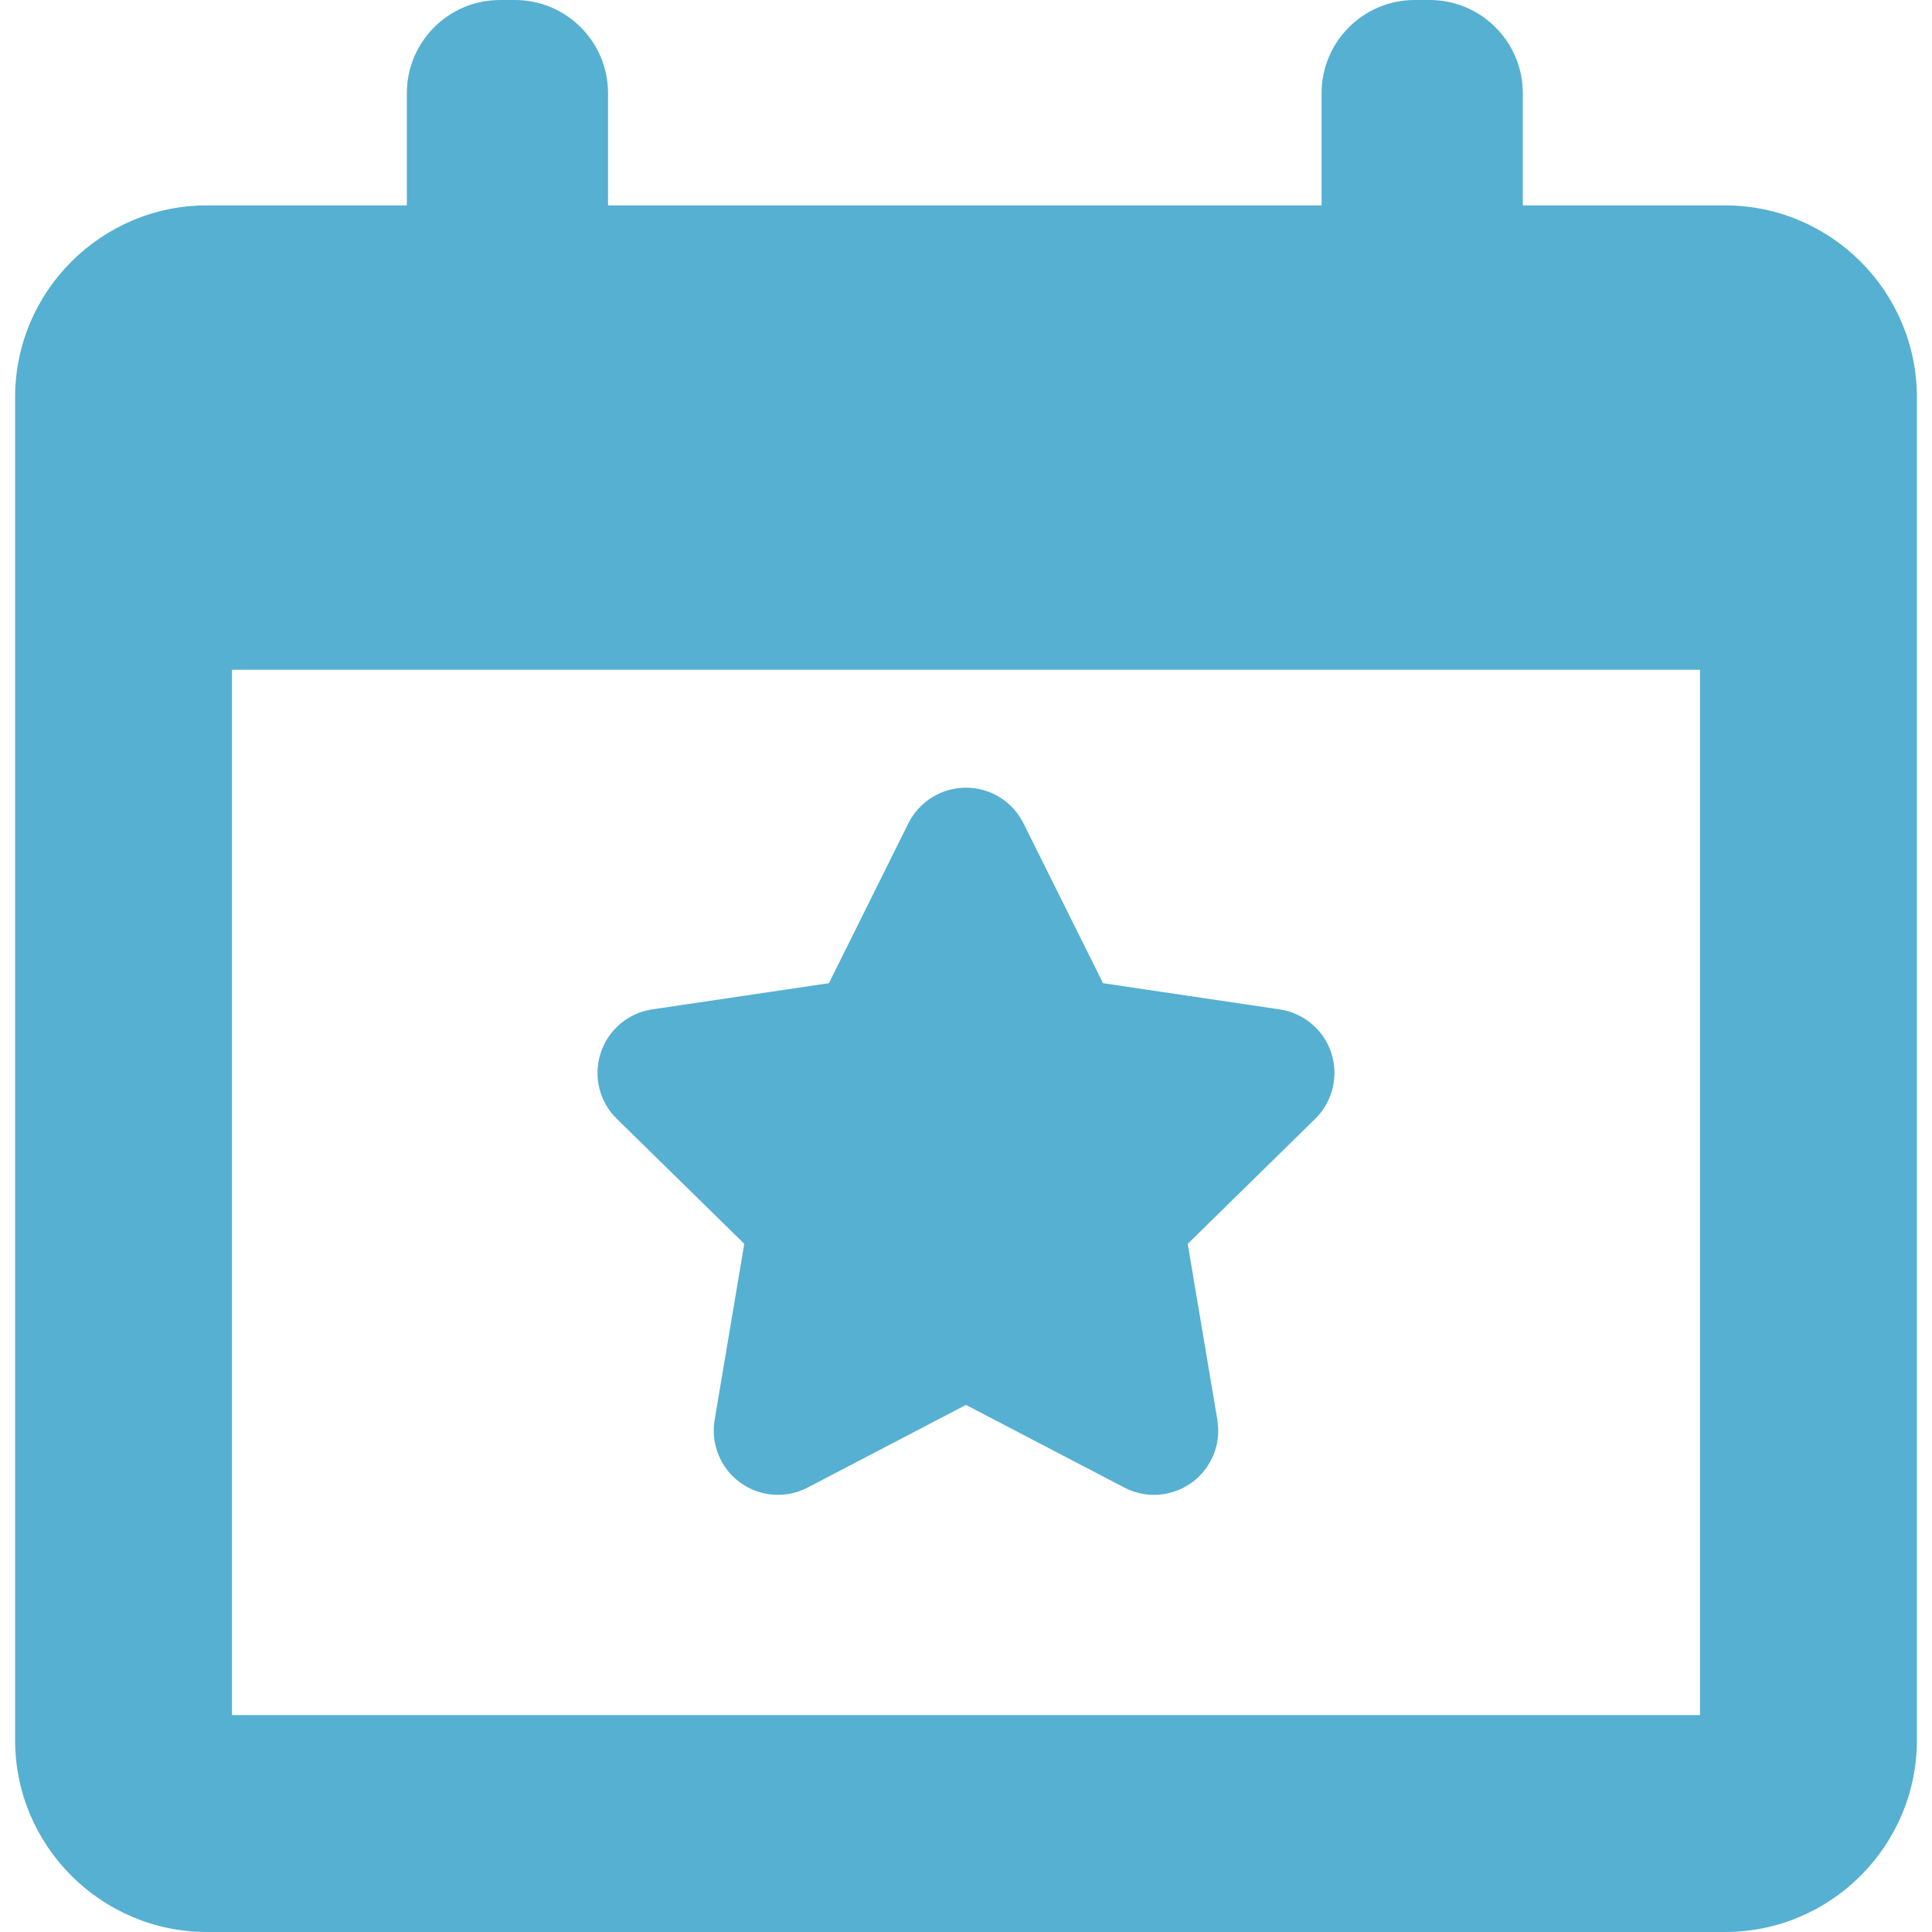
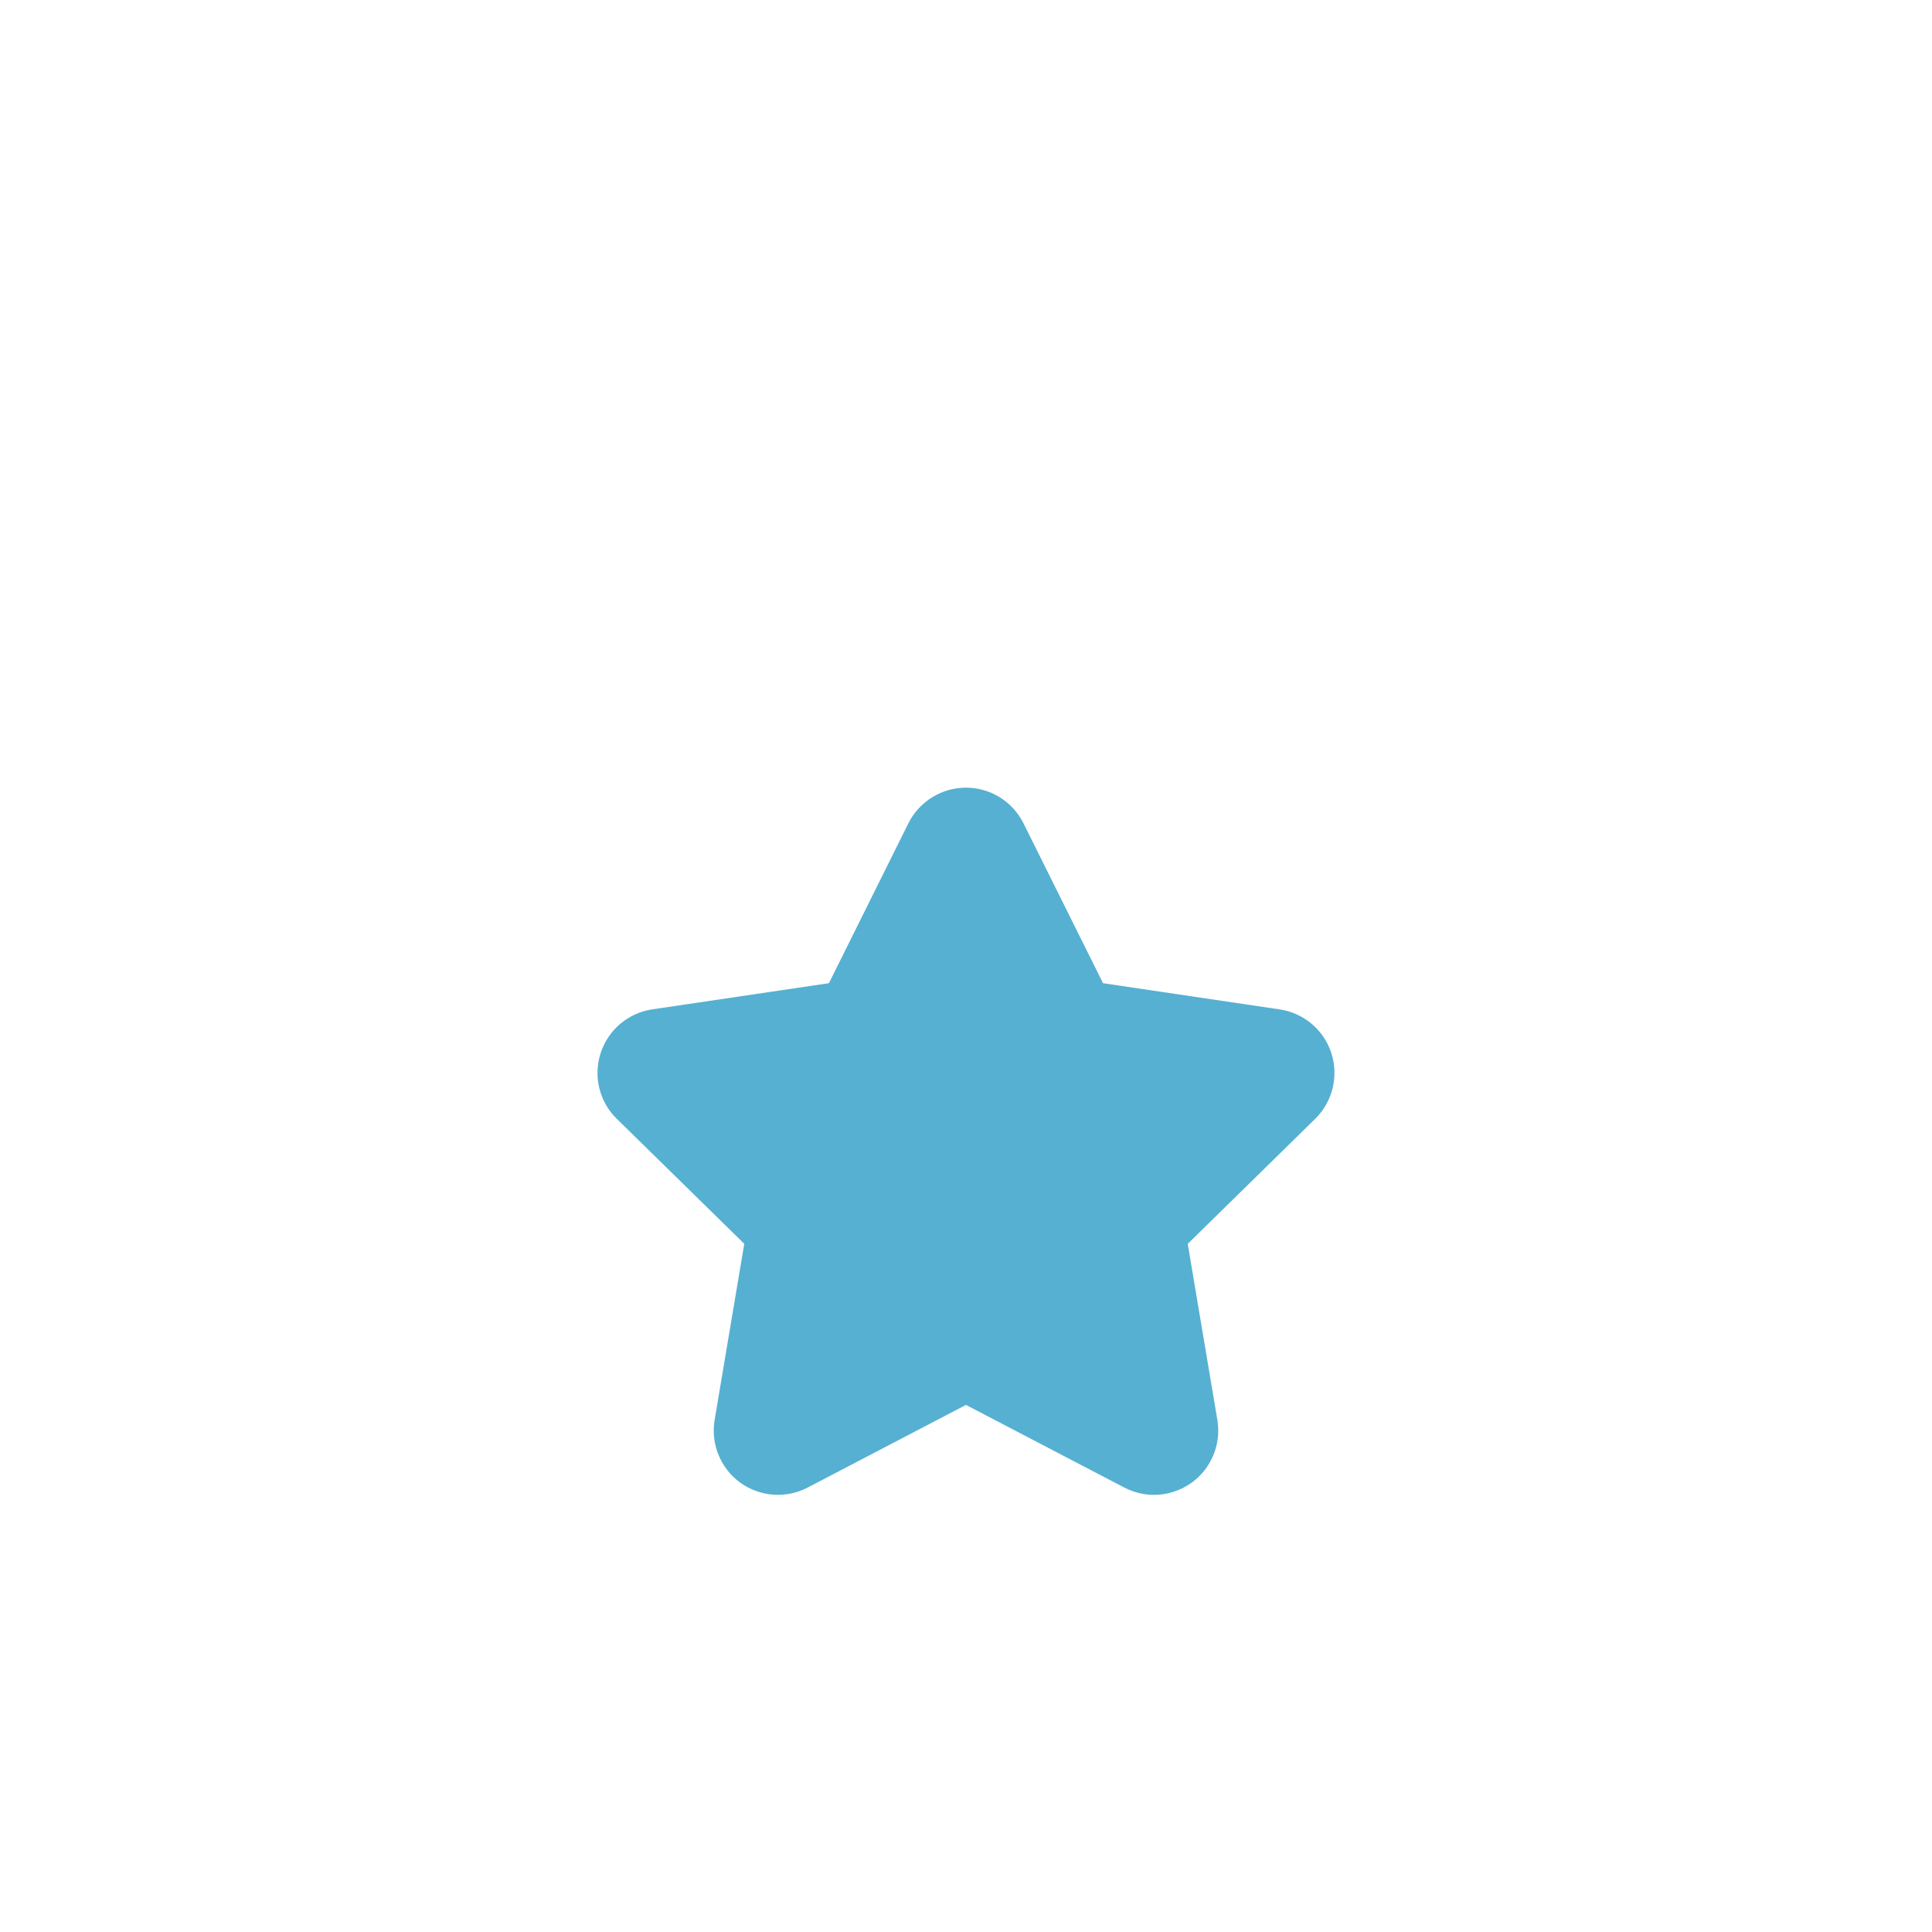
<svg xmlns="http://www.w3.org/2000/svg" width="39" height="39" viewBox="0 0 39 39" fill="none">
  <path d="M15.024 25.108L14.426 28.662C14.344 29.148 14.544 29.638 14.941 29.928C15.34 30.217 15.869 30.256 16.304 30.028L19.499 28.36L22.695 30.028C22.884 30.126 23.091 30.176 23.296 30.176C23.564 30.176 23.832 30.091 24.058 29.928C24.456 29.638 24.656 29.148 24.574 28.663L23.976 25.109L26.549 22.585C26.901 22.24 27.026 21.726 26.875 21.258C26.724 20.79 26.318 20.448 25.831 20.376L22.266 19.847L20.66 16.619C20.442 16.179 19.991 15.9 19.499 15.9C19.008 15.9 18.557 16.179 18.337 16.619L16.733 19.847L13.168 20.375C12.68 20.447 12.276 20.79 12.125 21.258C11.973 21.726 12.098 22.241 12.45 22.584L15.024 25.108Z" fill="#56B0D2" />
-   <path d="M34.822 4.146H30.74V1.882C30.74 0.842 29.897 0 28.858 0H28.559C27.52 0 26.678 0.842 26.678 1.882V4.146H12.274V1.882C12.274 0.842 11.432 0 10.393 0H10.094C9.055 0 8.213 0.842 8.213 1.882V4.146H4.178C2.043 4.146 0.305 5.883 0.305 8.019V35.128C0.305 37.262 2.043 39 4.178 39H34.822C36.957 39 38.695 37.262 38.695 35.128V8.019C38.695 5.883 36.957 4.146 34.822 4.146ZM34.317 34.622H4.683V13.52H34.317V34.622Z" fill="#56B0D2" />
</svg>